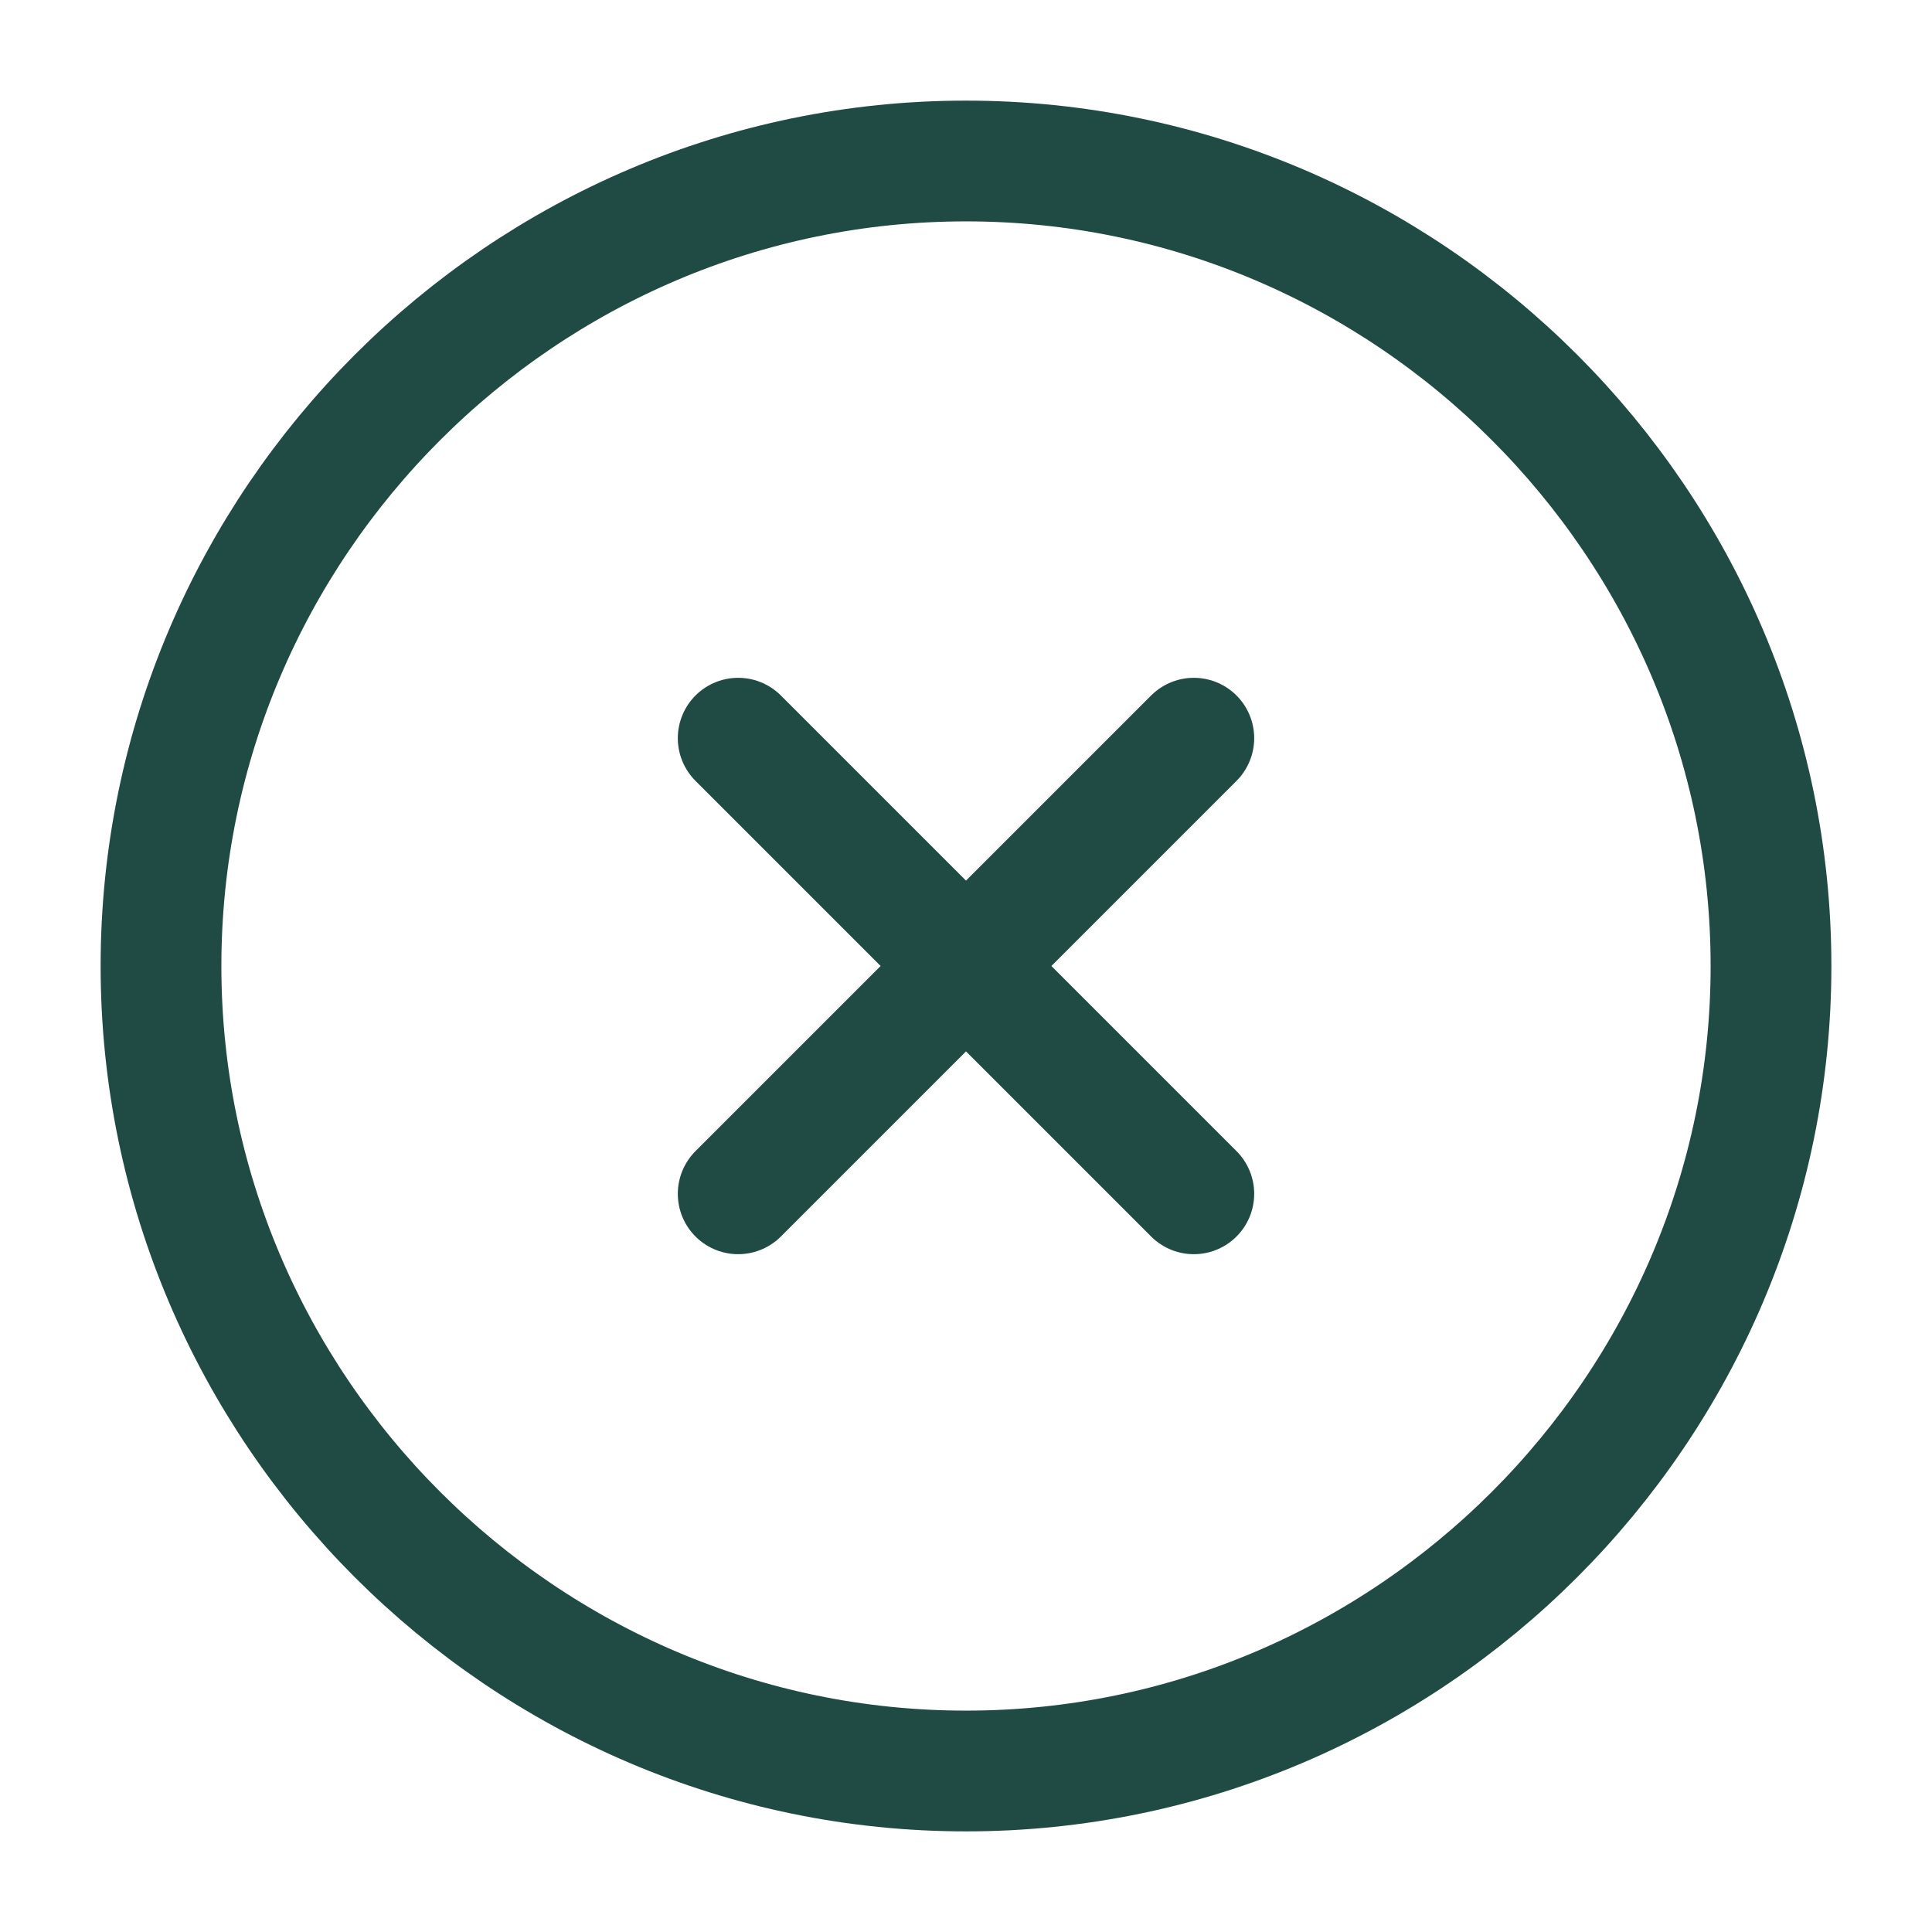
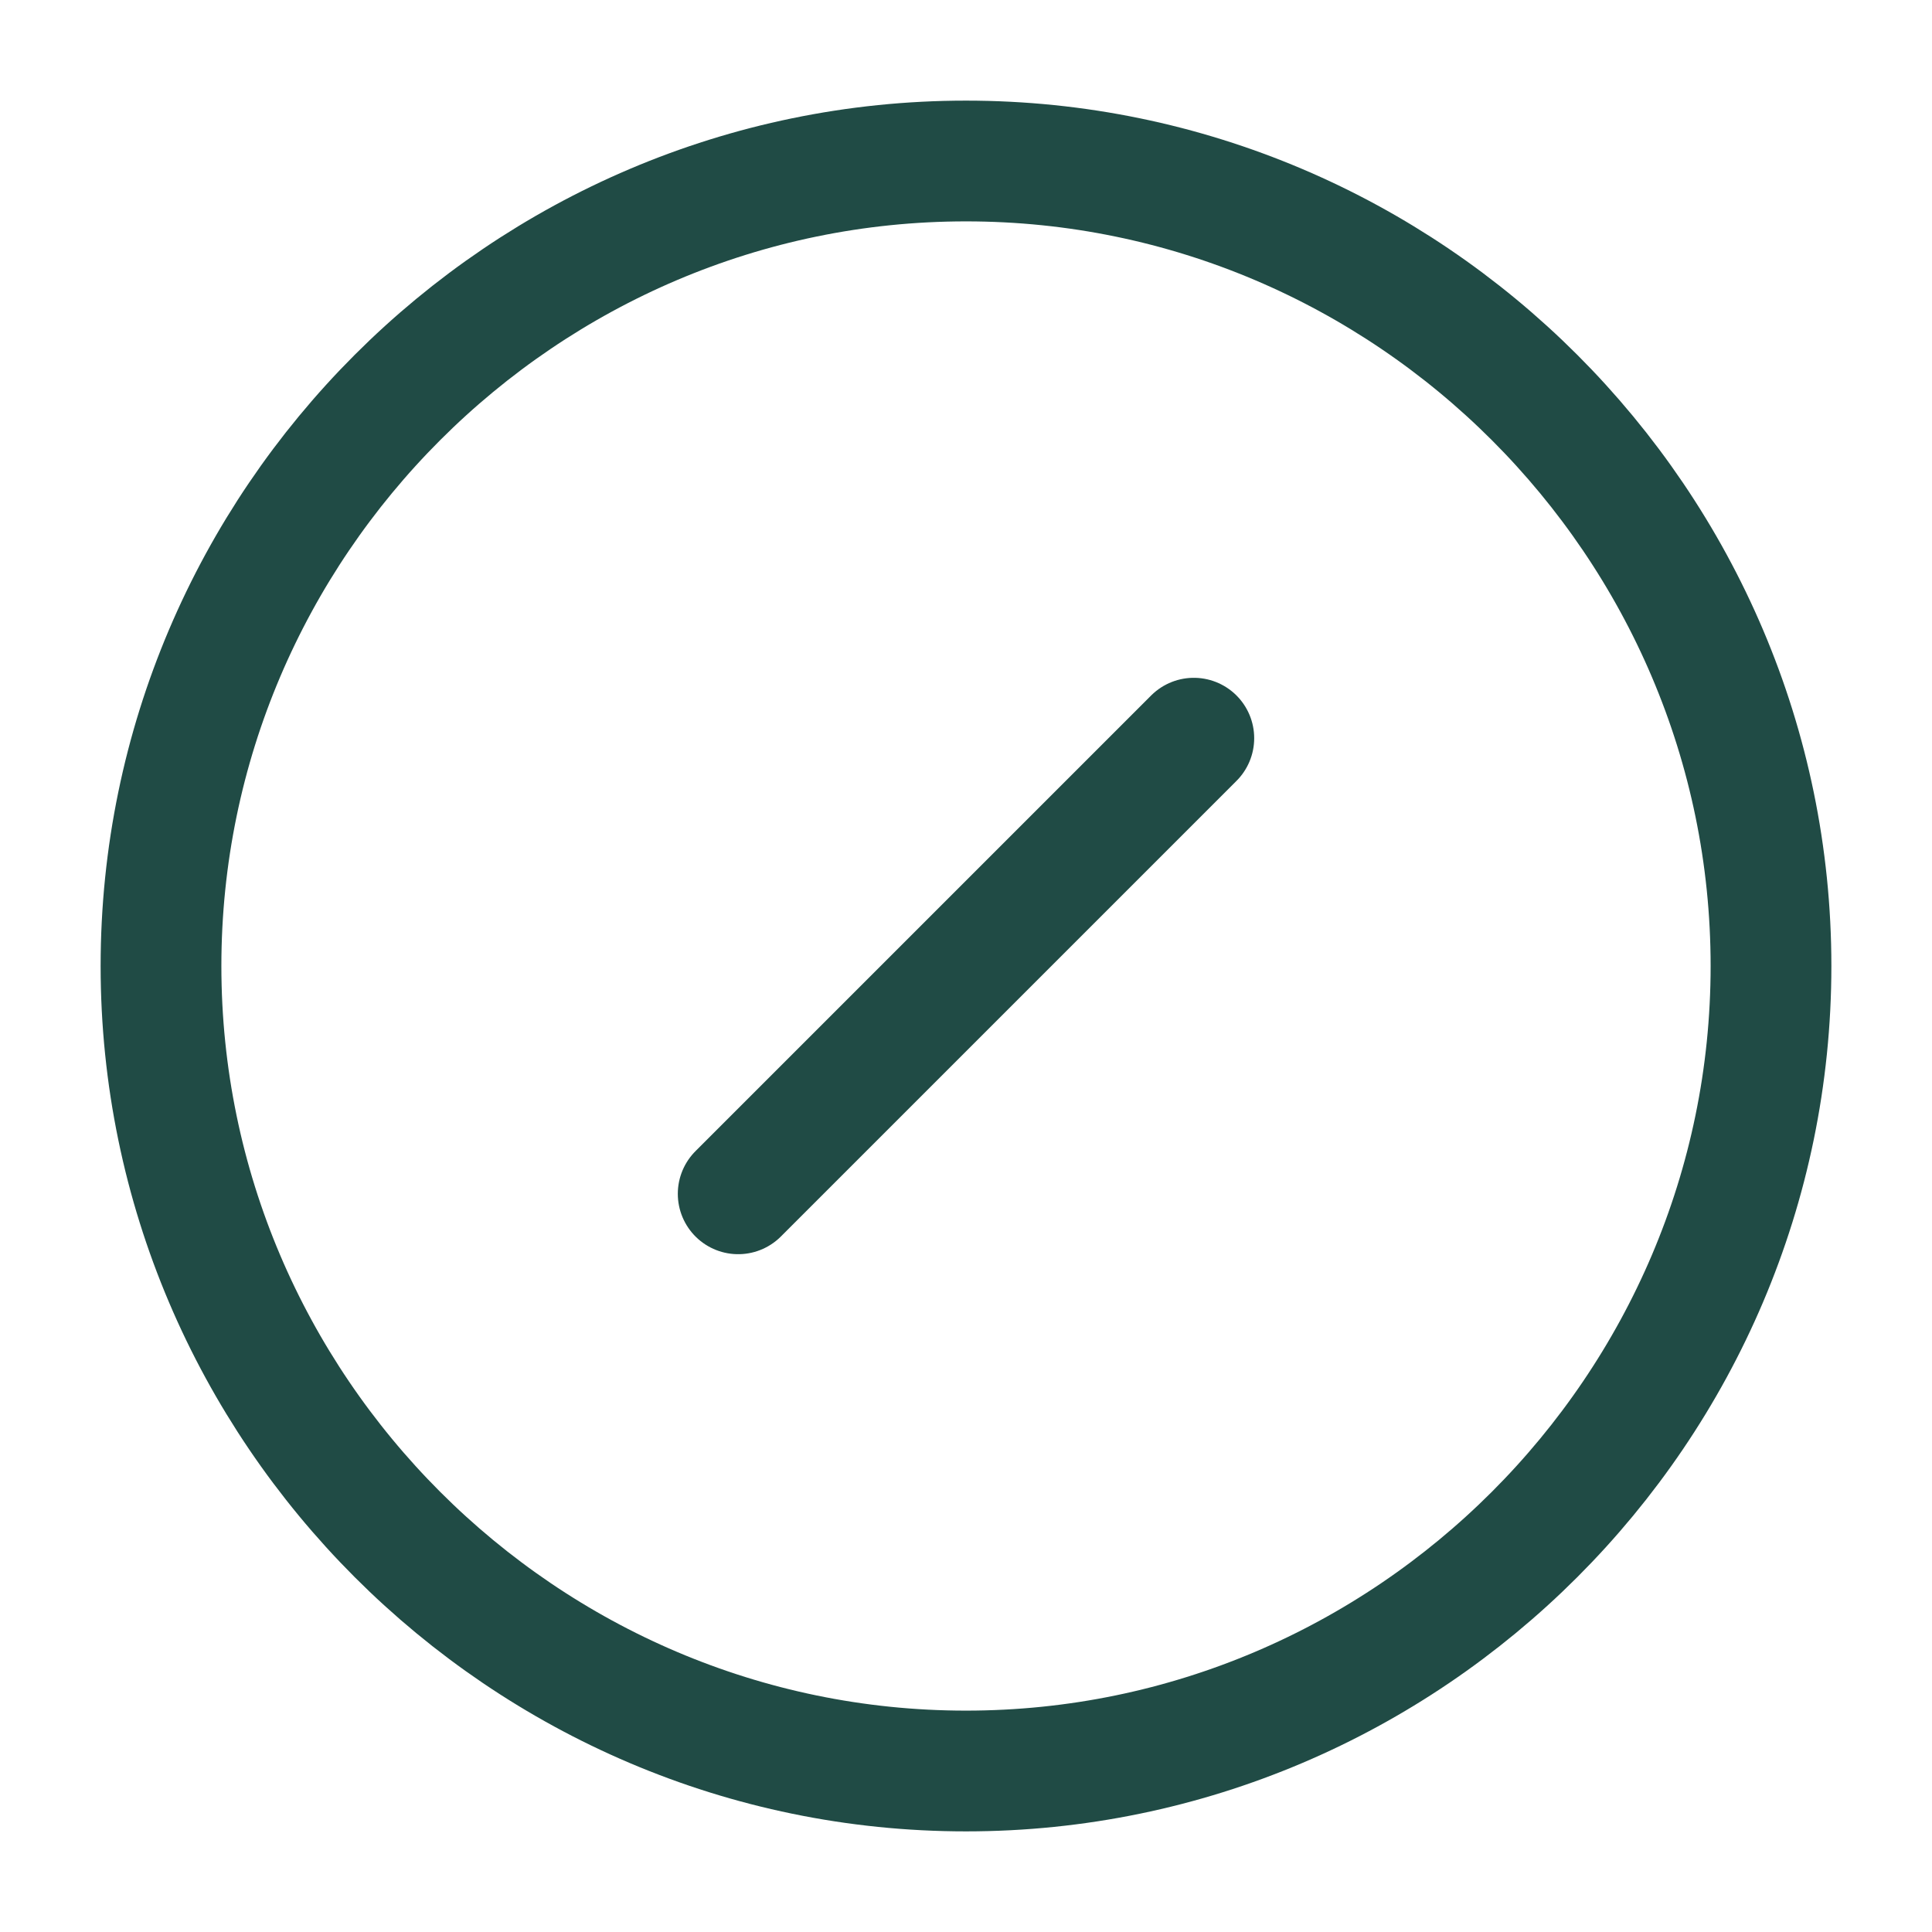
<svg xmlns="http://www.w3.org/2000/svg" width="24" height="24" viewBox="0 0 24 24" fill="none">
  <path d="M12 22C17.5 22 22 17.5 22 12C22 6.5 17.5 2 12 2C6.5 2 2 6.5 2 12C2 17.5 6.5 22 12 22Z" stroke="#204B45" stroke-width="1.5" stroke-linecap="round" stroke-linejoin="round" />
  <path d="M9.17 14.83L14.83 9.17" stroke="#204B45" stroke-width="1.5" stroke-linecap="round" stroke-linejoin="round" />
-   <path d="M14.83 14.83L9.17 9.17" stroke="#204B45" stroke-width="1.5" stroke-linecap="round" stroke-linejoin="round" />
</svg>